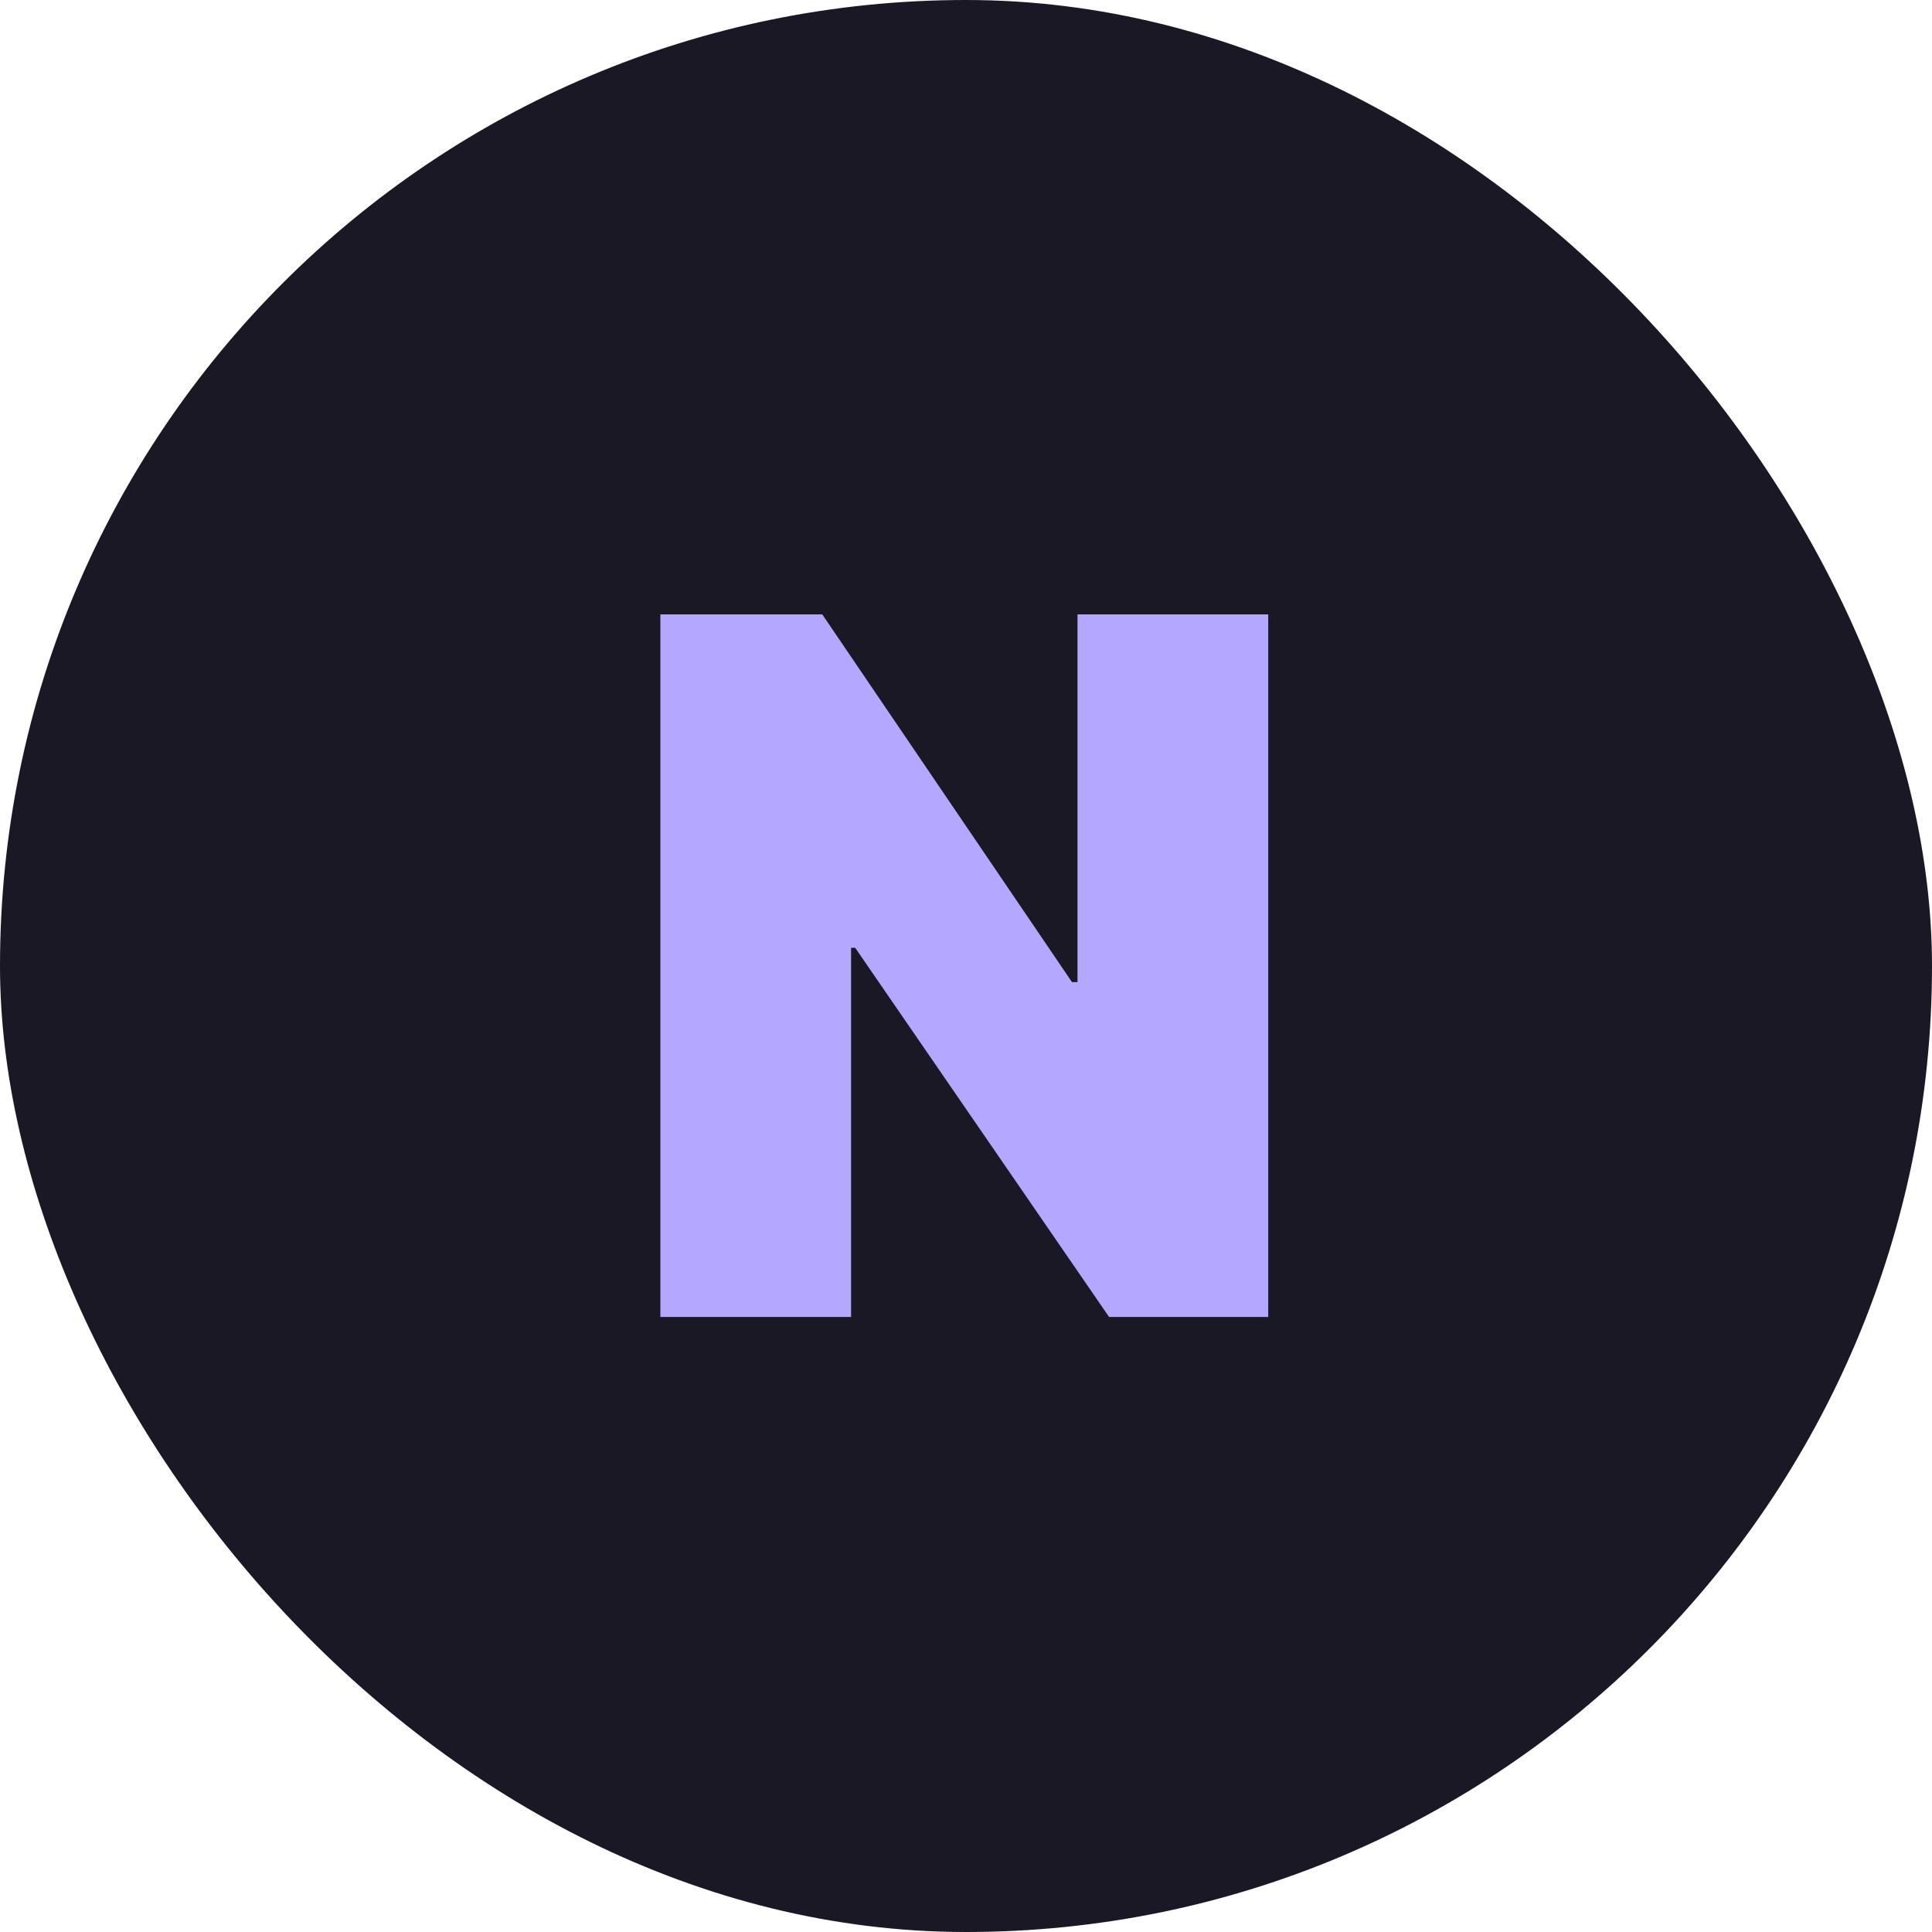
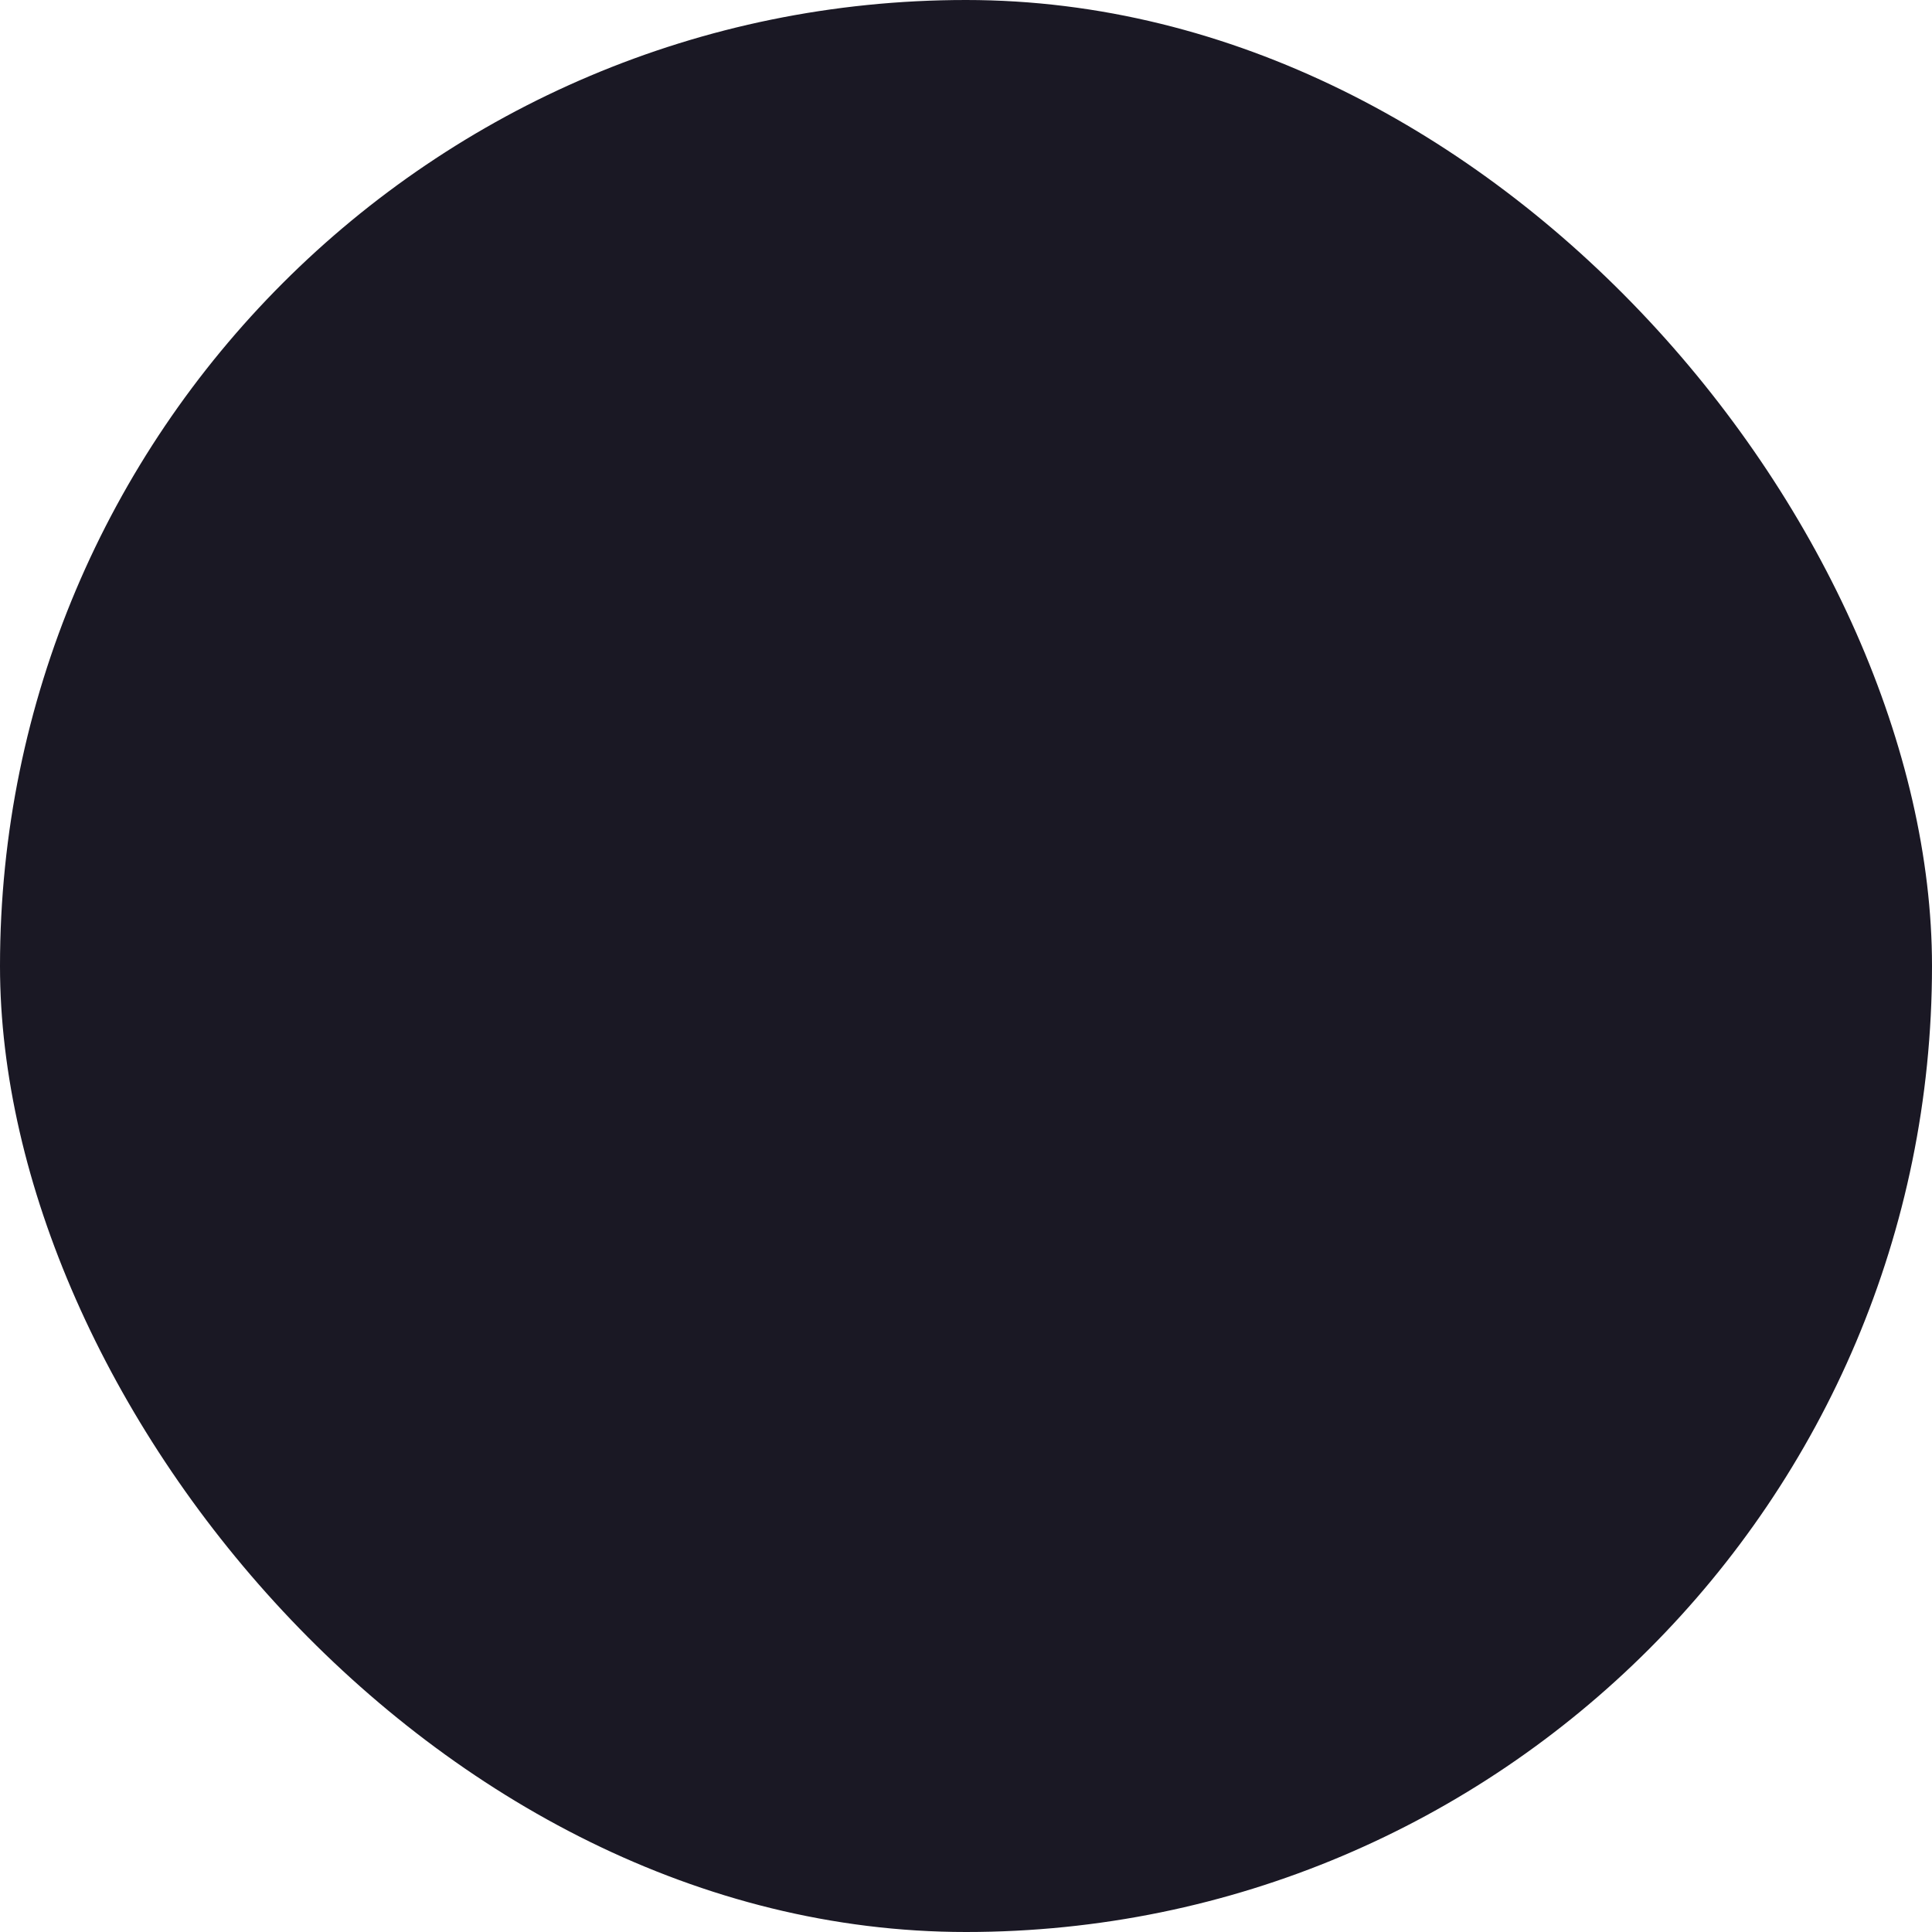
<svg xmlns="http://www.w3.org/2000/svg" width="512" height="512" viewBox="0 0 512 512" fill="none">
  <rect width="512" height="512" rx="256" fill="#1A1824" />
-   <path d="M336.091 162.818V349H293.909L226.636 251.182H225.545V349H175V162.818H217.909L284.091 260.273H285.545V162.818H336.091Z" fill="#B3A7FF" />
</svg>